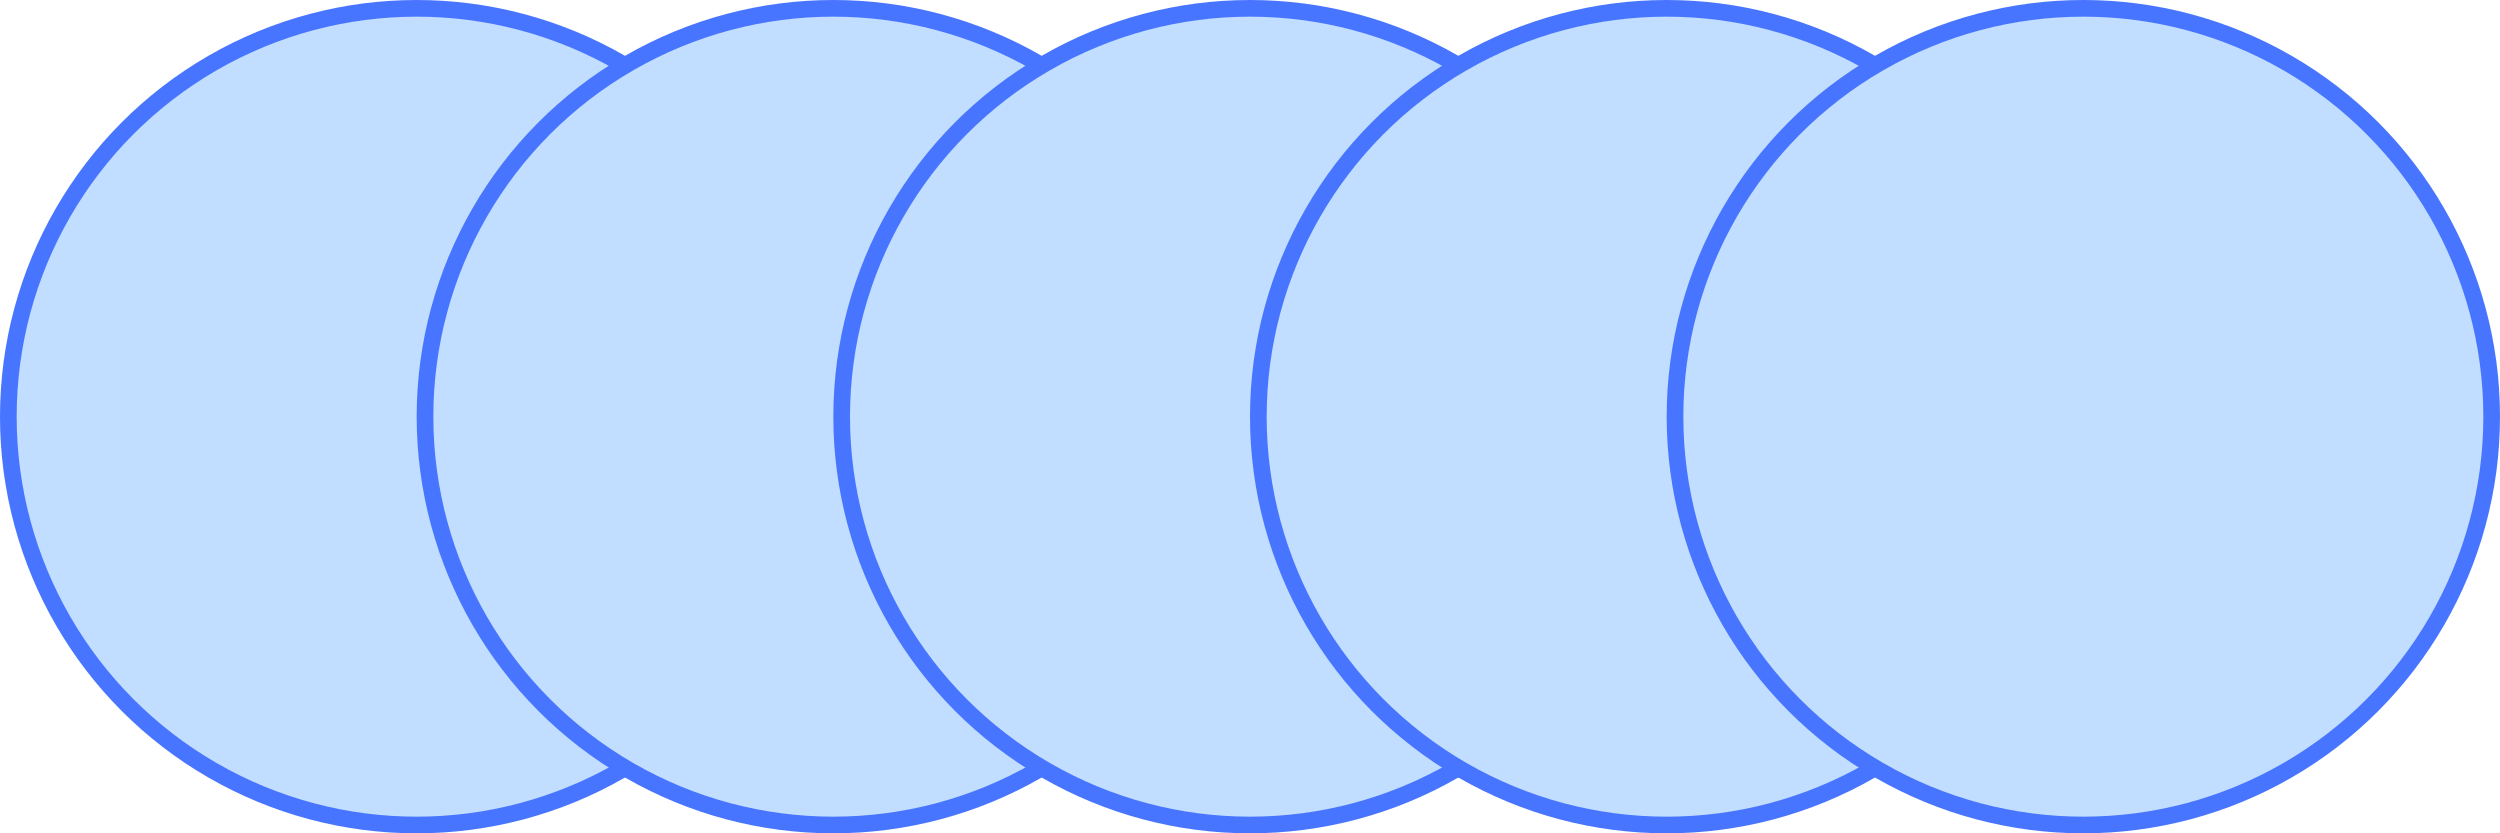
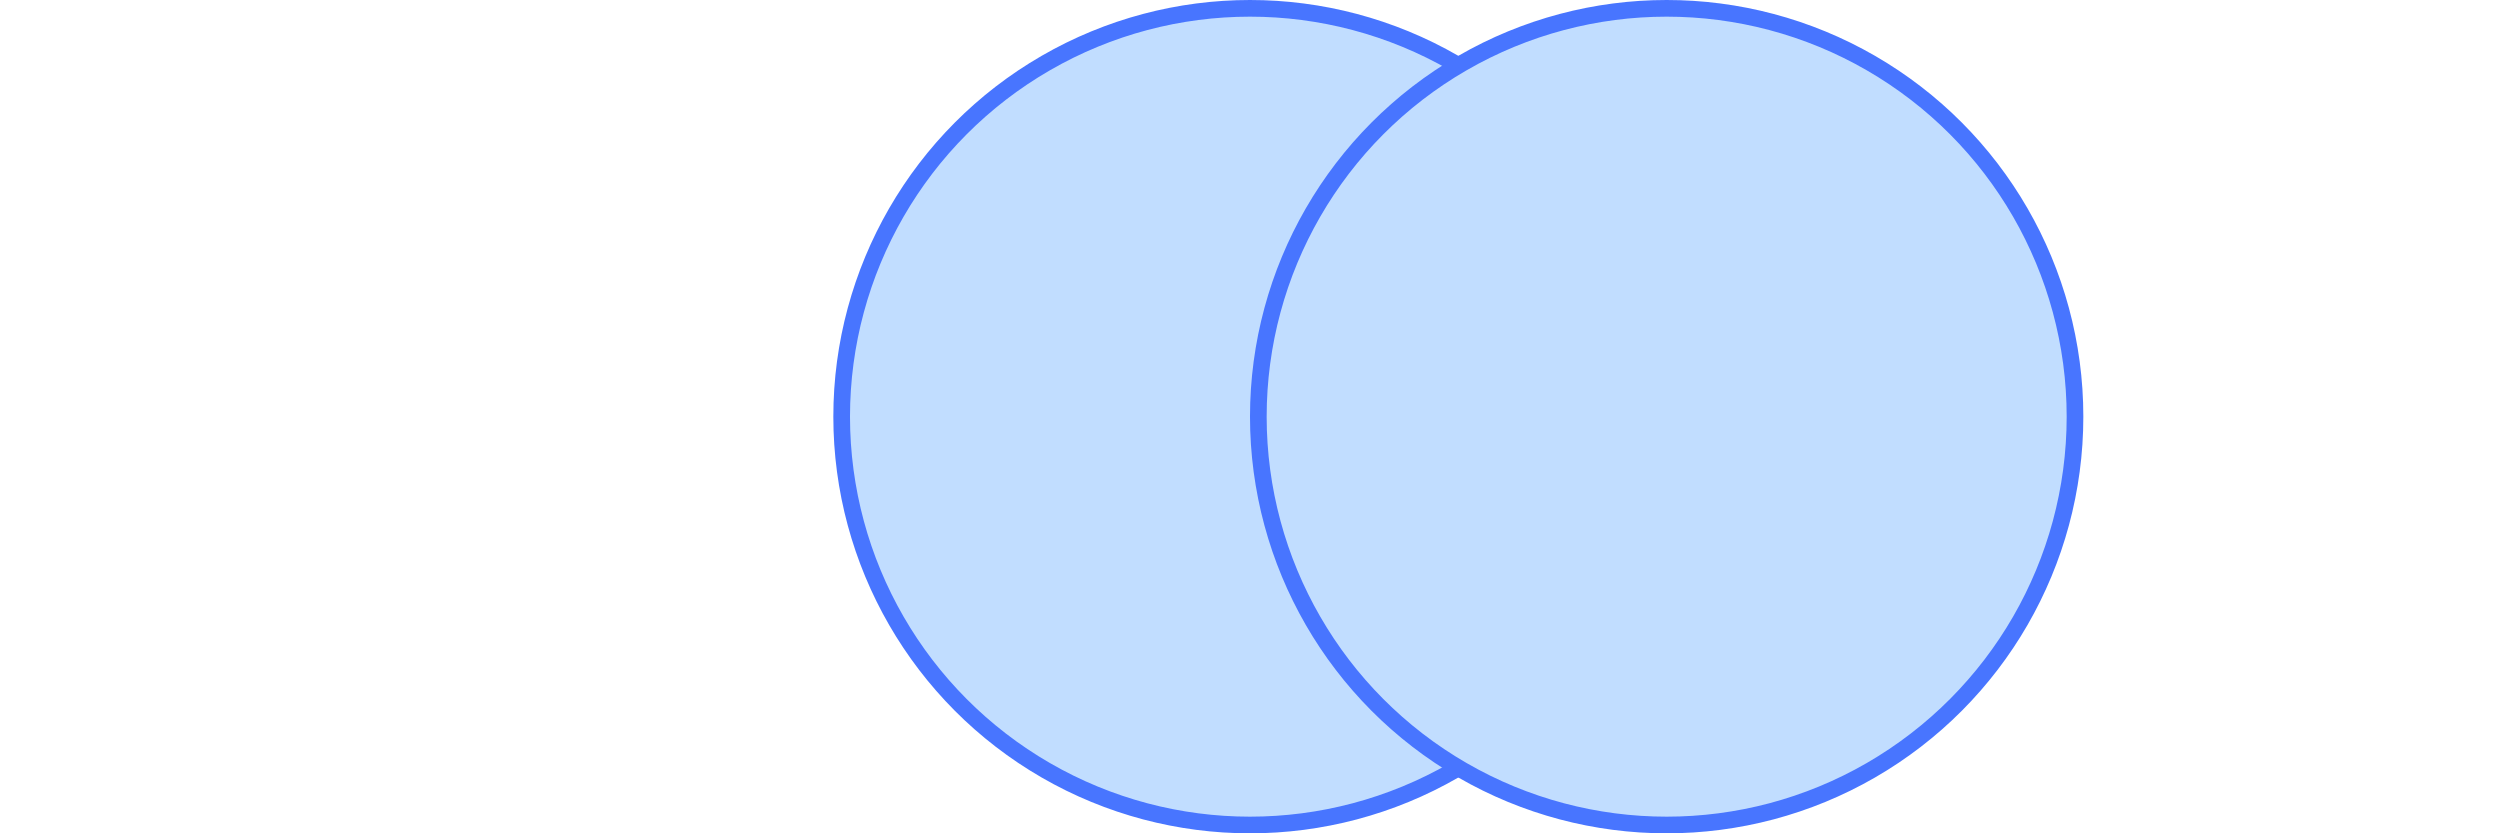
<svg xmlns="http://www.w3.org/2000/svg" width="150" height="50" viewBox="0 0 150 50" fill="none">
-   <circle cx="25" cy="25" r="24.5" fill="#C1DDFF" stroke="#4875FF" />
-   <circle cx="50" cy="25" r="24.5" fill="#C1DDFF" stroke="#4875FF" />
  <circle cx="75" cy="25" r="24.5" fill="#C1DDFF" stroke="#4875FF" />
  <circle cx="100" cy="25" r="24.5" fill="#C1DDFF" stroke="#4875FF" />
-   <circle cx="125" cy="25" r="24.5" fill="#C1DDFF" stroke="#4875FF" />
</svg>